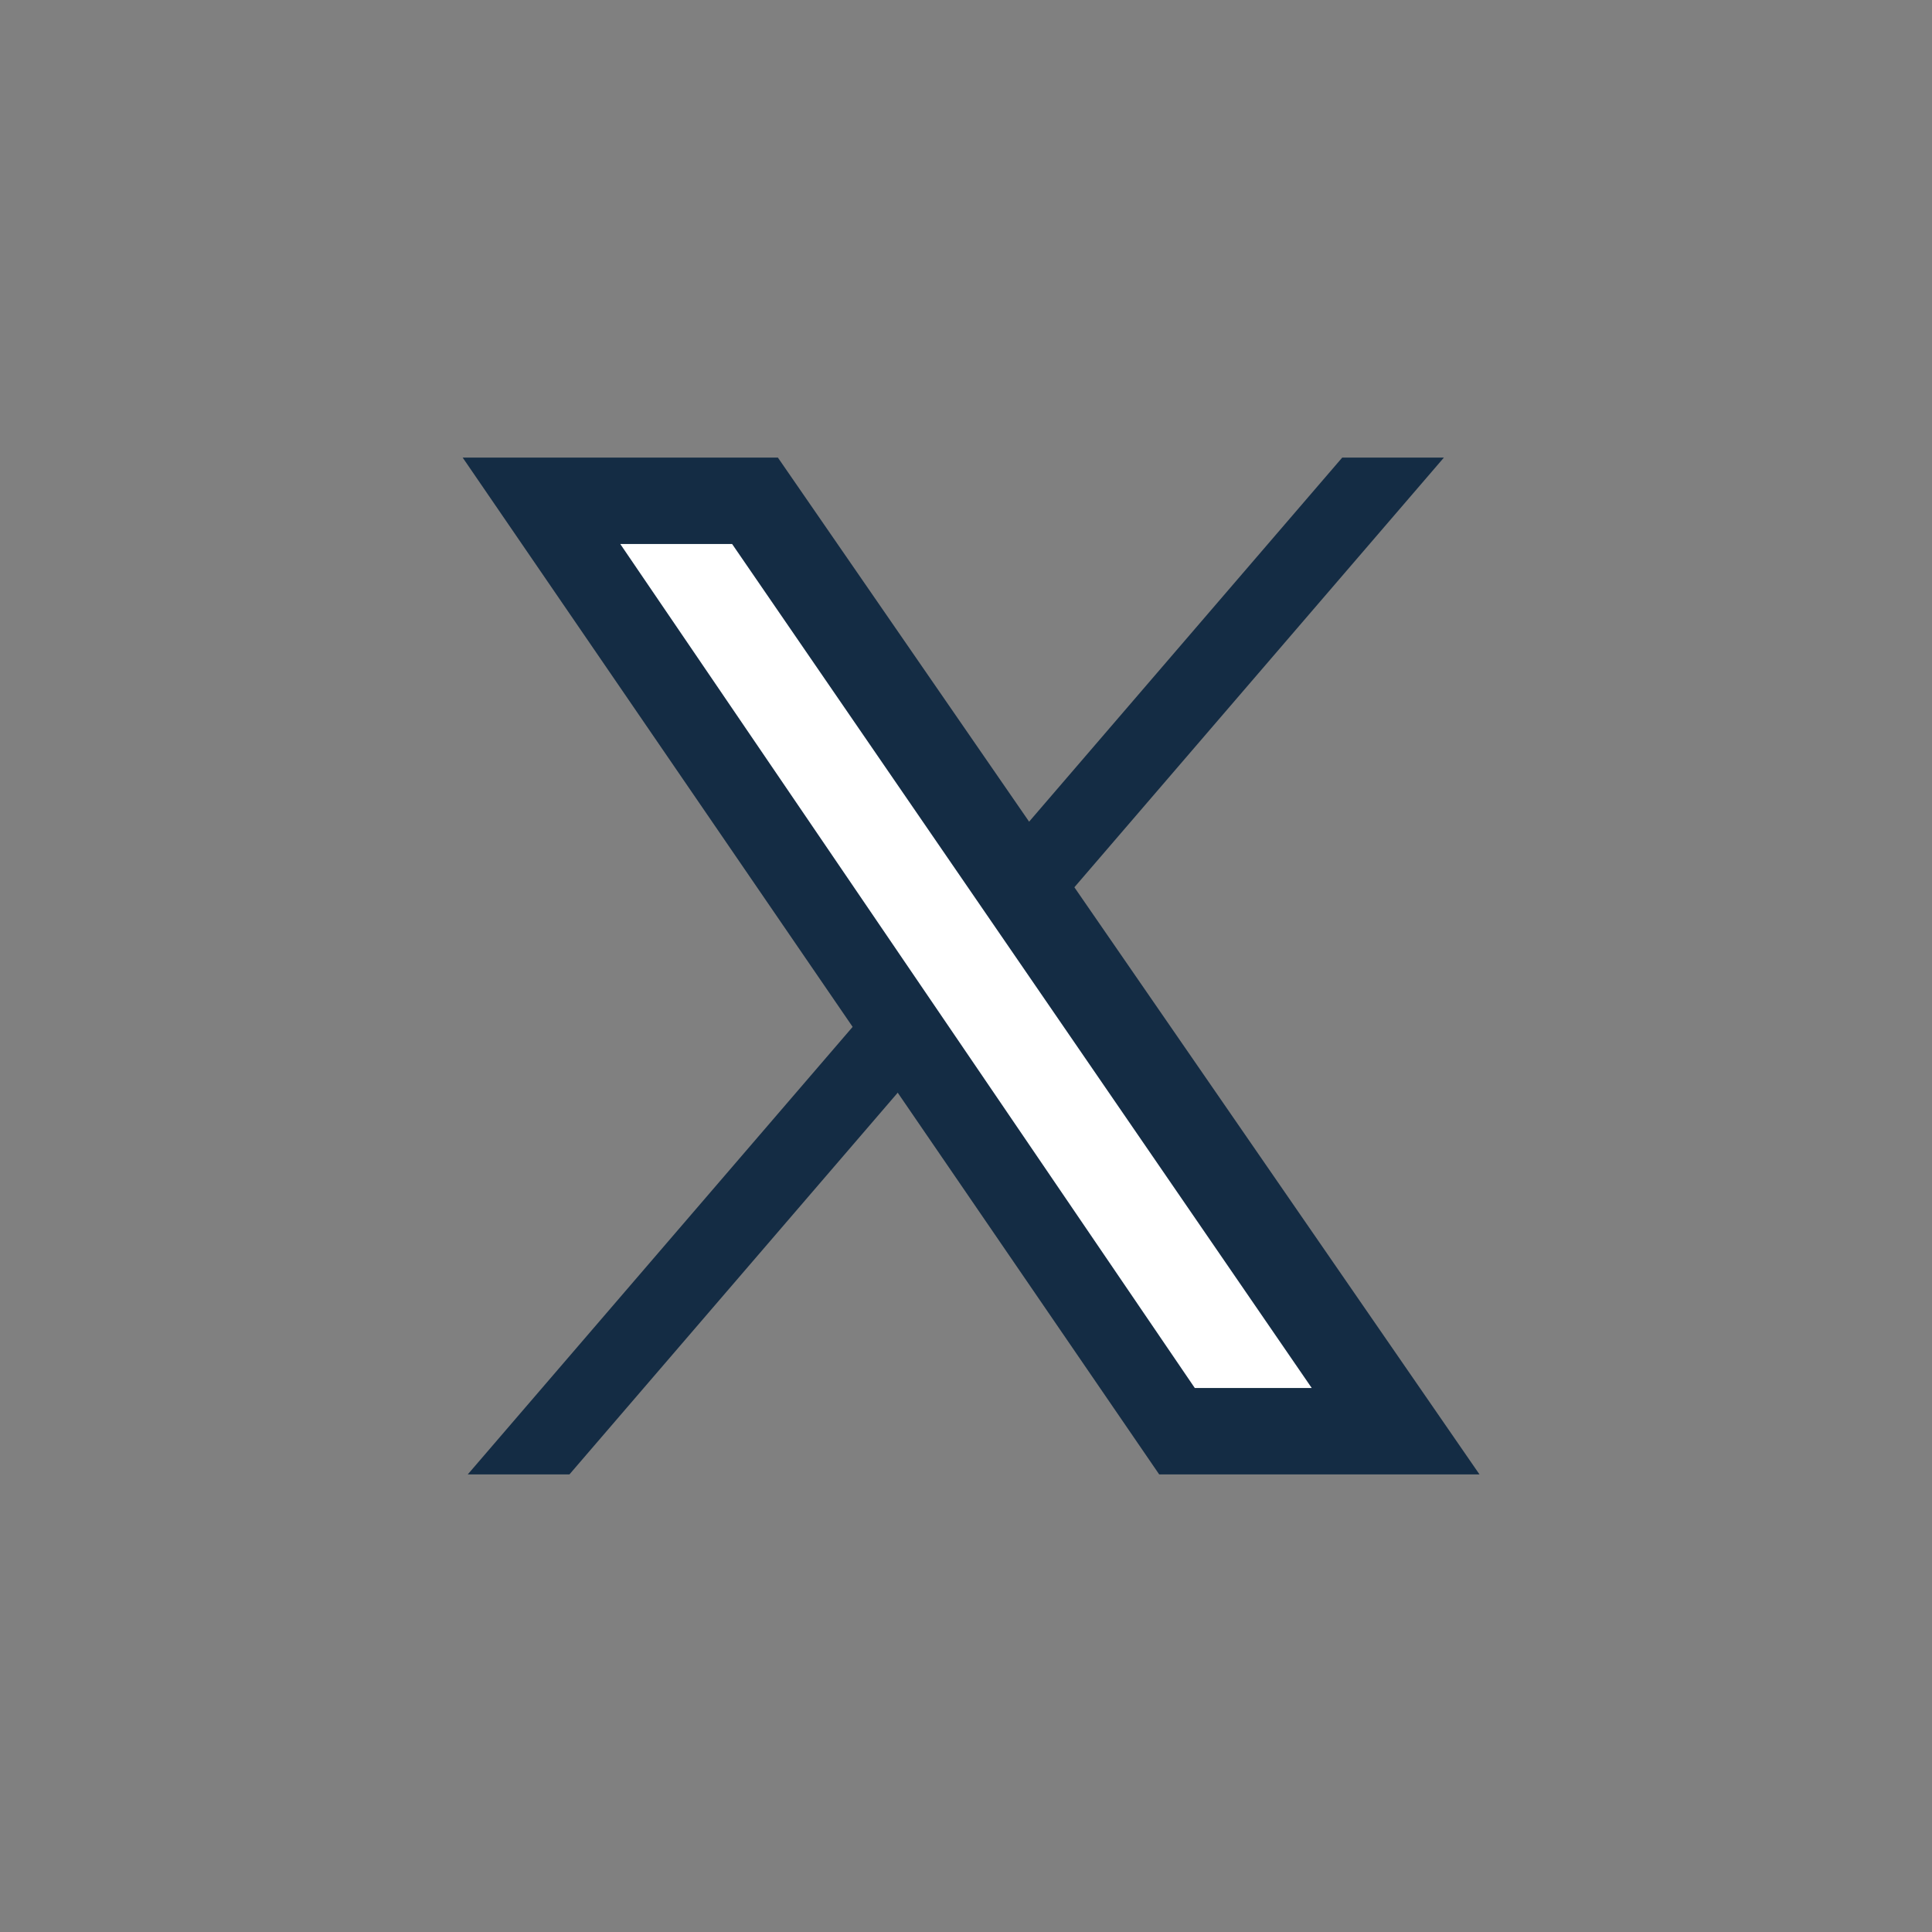
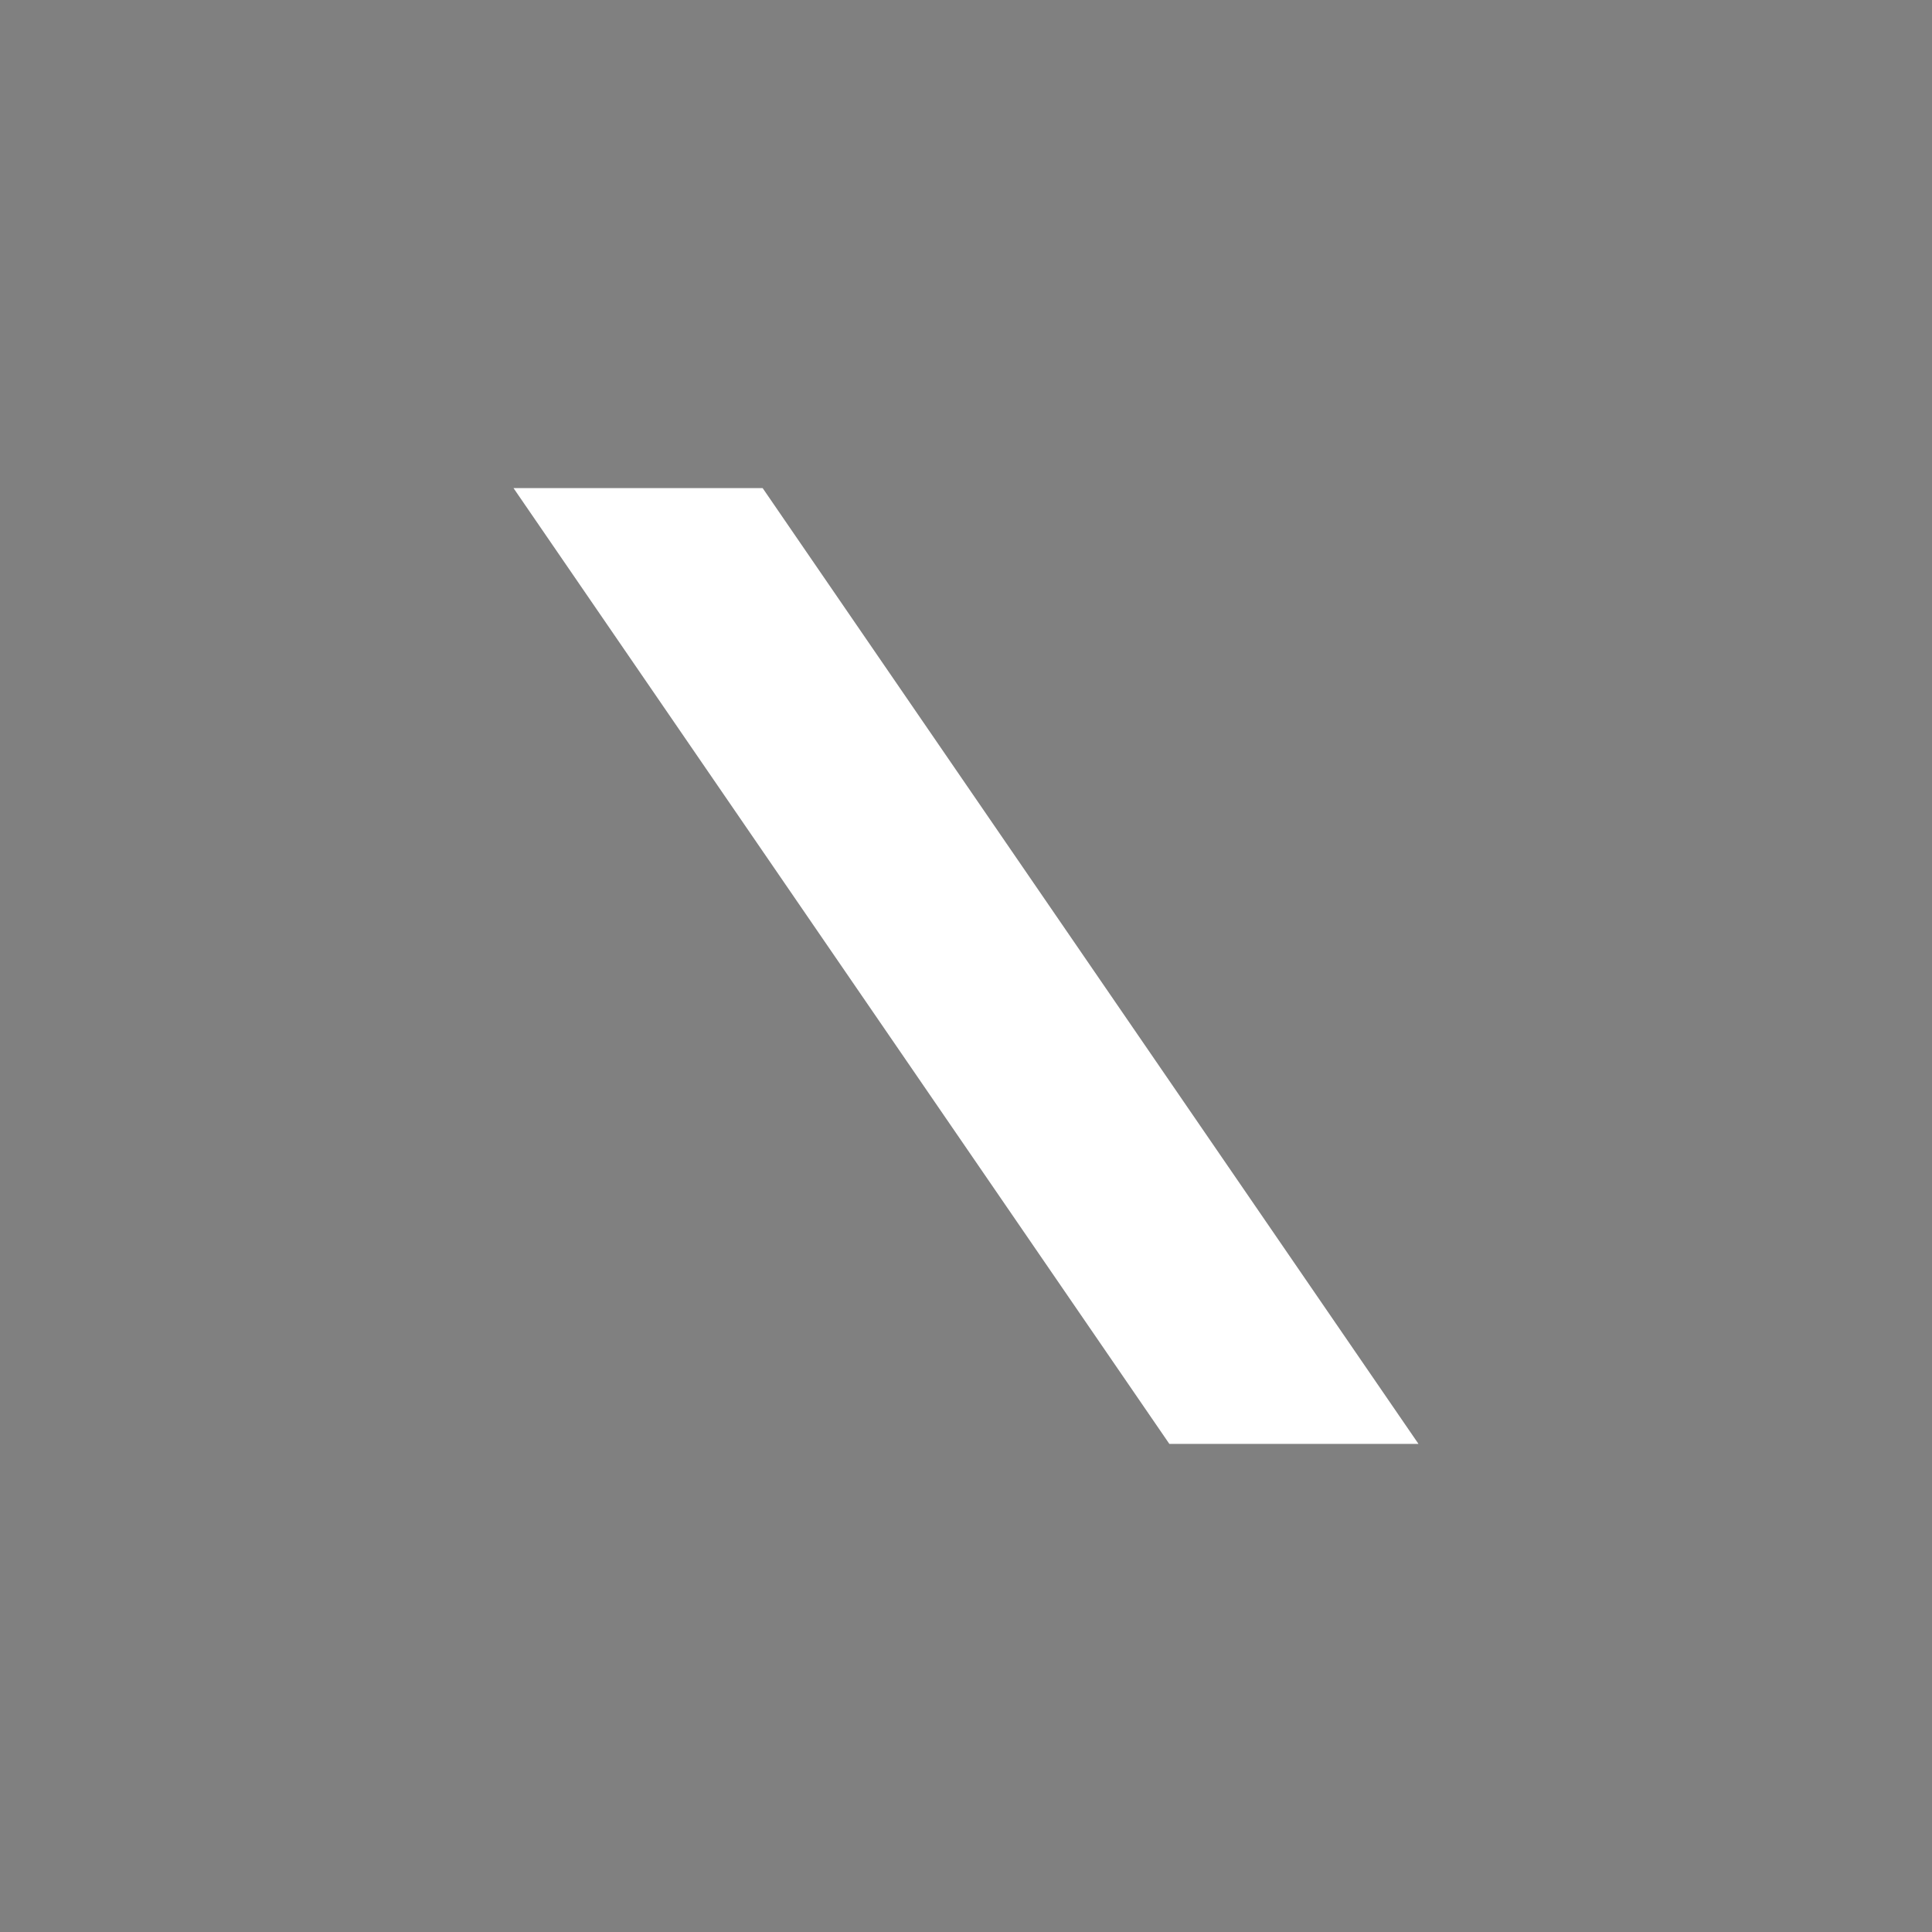
<svg xmlns="http://www.w3.org/2000/svg" id="a" data-name="Layer 1" width="38" height="38" viewBox="0 0 38 38">
  <rect x="0" y="0" width="38" height="38" fill="#808080" stroke="none" />
-   <polygon points="28.4 9 11.2 29 9.2 29 26.4 9 28.4 9" style="fill: #142c44; stroke-width: 0px;" />
  <polygon points="23 28.4 10.1 9.6 15 9.6 27.9 28.4 23 28.4" style="fill: #fff; fill-rule: evenodd; stroke-width: 0px;" />
-   <path d="m14.4,10.7l11.4,16.6h-2.3L12.2,10.7h2.3m.9-1.7h-6.3l13.7,20h6.3L15.3,9h0Z" style="fill: #142c44; stroke-width: 0px;" />
</svg>